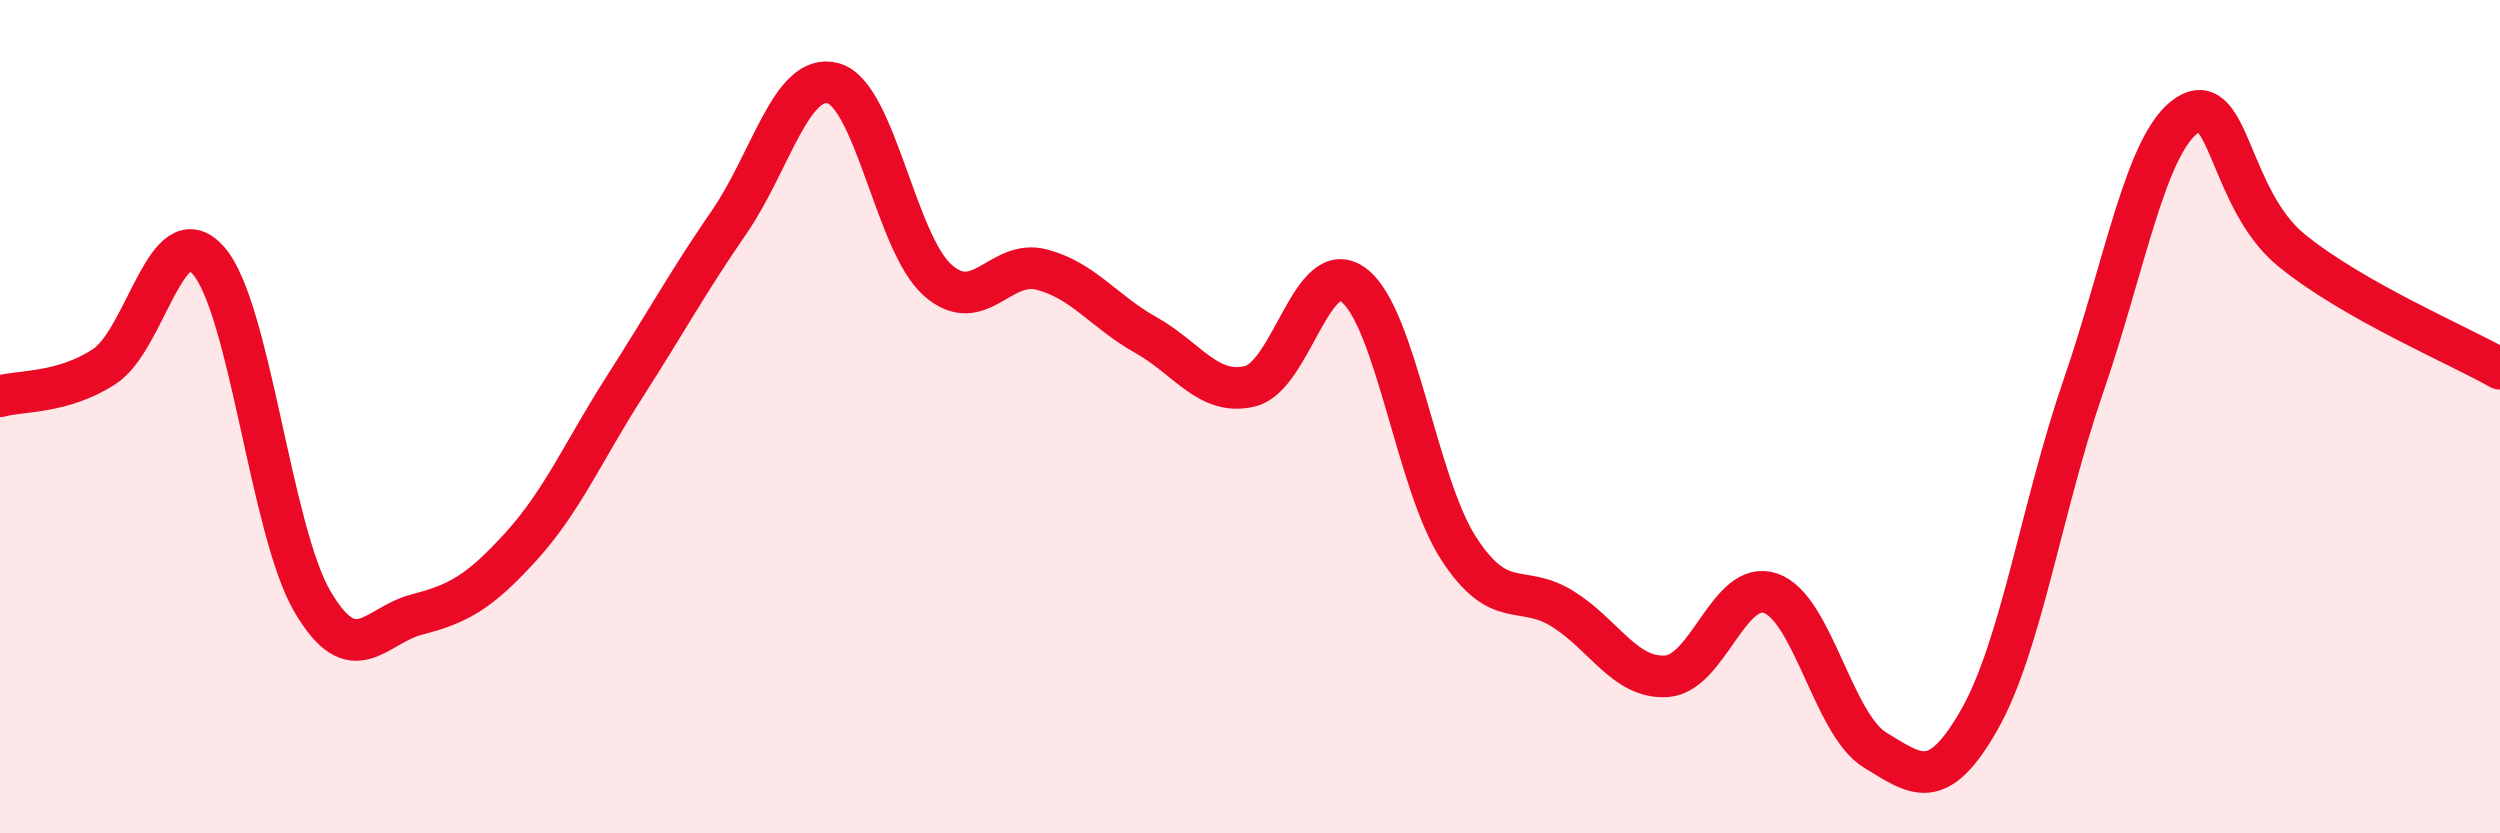
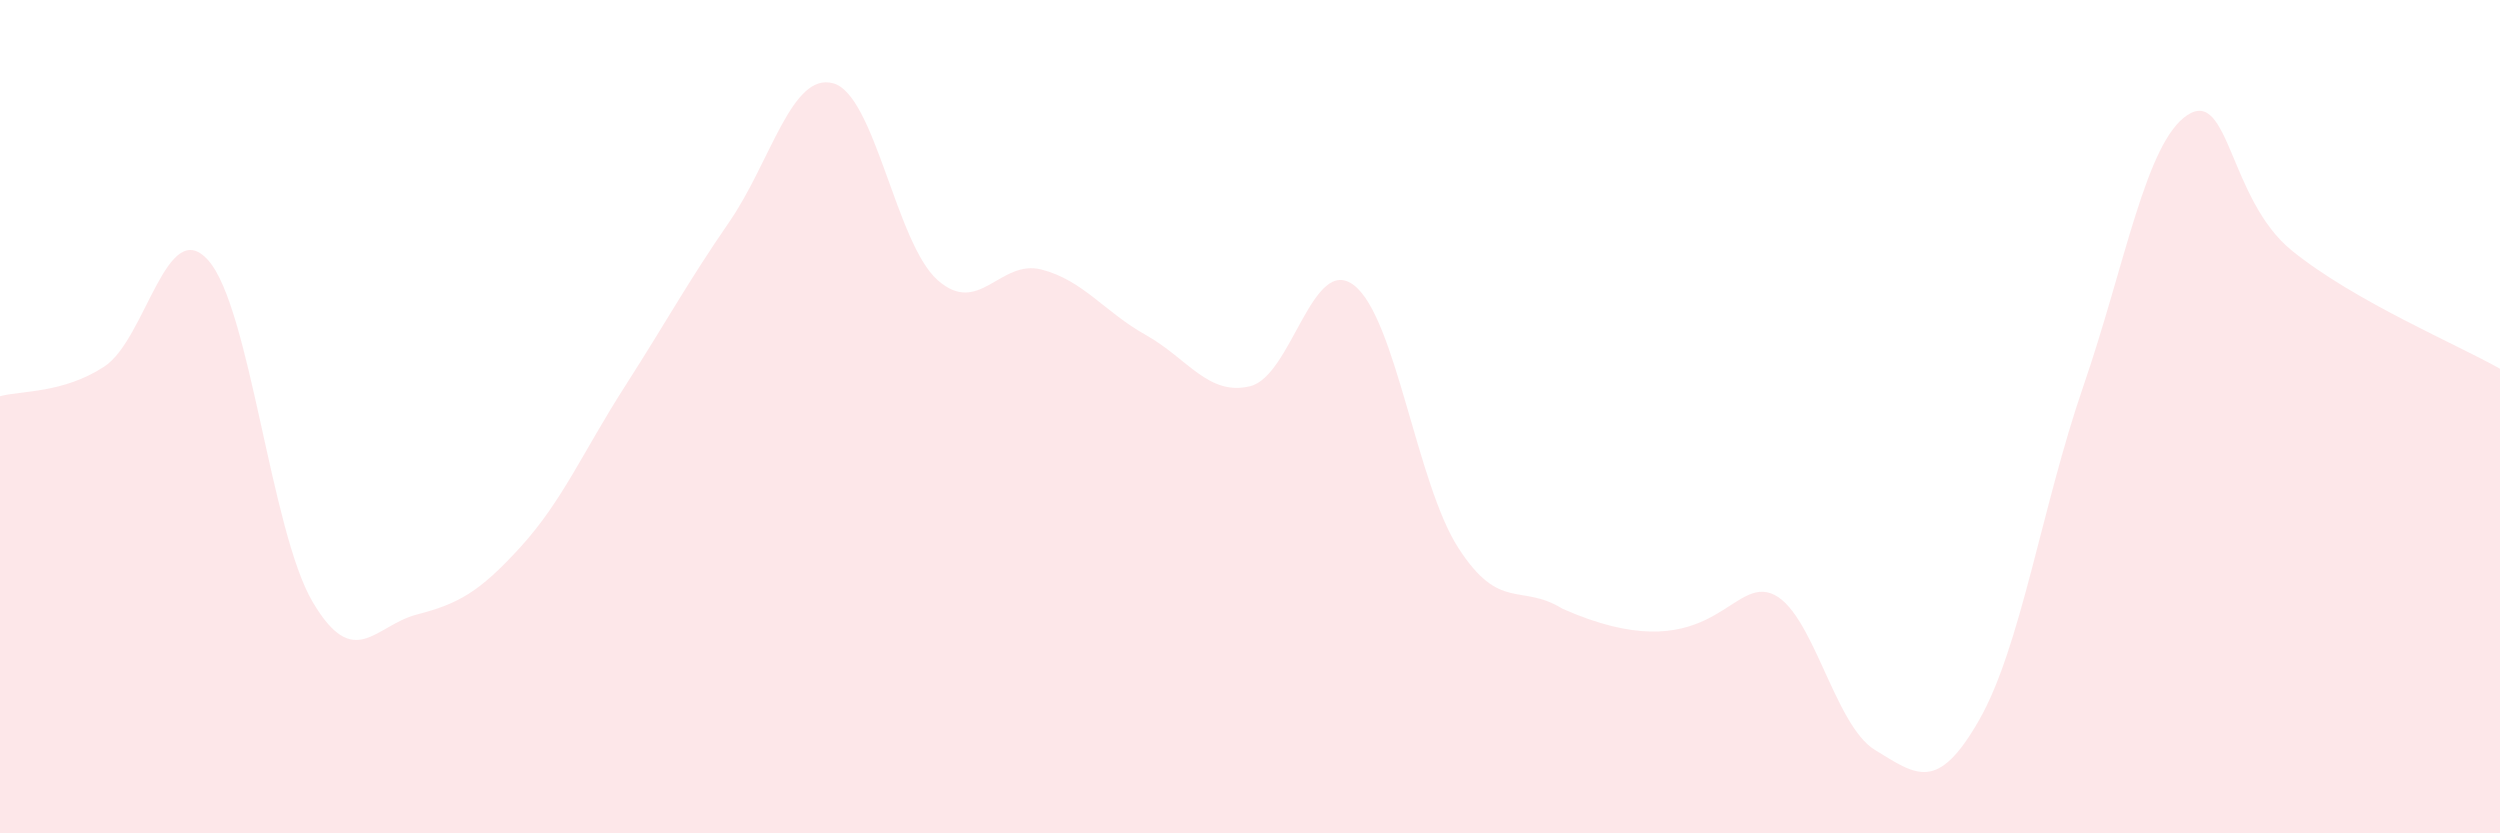
<svg xmlns="http://www.w3.org/2000/svg" width="60" height="20" viewBox="0 0 60 20">
-   <path d="M 0,9.51 C 0.5,9.37 1.5,9.45 2.5,8.8 C 3.5,8.15 4,5.12 5,6.25 C 6,7.38 6.5,12.74 7.5,14.44 C 8.5,16.14 9,15.01 10,14.75 C 11,14.49 11.5,14.22 12.5,13.12 C 13.5,12.02 14,10.83 15,9.27 C 16,7.71 16.5,6.78 17.5,5.33 C 18.5,3.88 19,1.72 20,2 C 21,2.28 21.5,5.83 22.5,6.72 C 23.5,7.61 24,6.21 25,6.47 C 26,6.73 26.5,7.48 27.5,8.04 C 28.5,8.6 29,9.51 30,9.27 C 31,9.03 31.5,6.07 32.5,6.85 C 33.5,7.63 34,11.6 35,13.15 C 36,14.7 36.5,13.99 37.5,14.61 C 38.5,15.23 39,16.3 40,16.23 C 41,16.16 41.5,13.89 42.5,14.24 C 43.5,14.59 44,17.39 45,18 C 46,18.61 46.5,19.03 47.5,17.28 C 48.5,15.53 49,12.17 50,9.27 C 51,6.37 51.5,3.41 52.5,2.76 C 53.5,2.11 53.5,4.79 55,6.01 C 56.5,7.23 59,8.28 60,8.85L60 20L0 20Z" fill="#EB0A25" opacity="0.1" stroke-linecap="round" stroke-linejoin="round" />
-   <path d="M 0,9.51 C 0.5,9.37 1.5,9.45 2.5,8.8 C 3.5,8.15 4,5.12 5,6.25 C 6,7.38 6.5,12.74 7.5,14.44 C 8.5,16.14 9,15.01 10,14.75 C 11,14.49 11.5,14.22 12.5,13.12 C 13.5,12.02 14,10.83 15,9.27 C 16,7.71 16.5,6.78 17.5,5.33 C 18.5,3.88 19,1.72 20,2 C 21,2.28 21.5,5.83 22.5,6.72 C 23.5,7.61 24,6.21 25,6.47 C 26,6.73 26.5,7.48 27.5,8.04 C 28.5,8.6 29,9.51 30,9.27 C 31,9.03 31.5,6.07 32.5,6.85 C 33.5,7.63 34,11.6 35,13.15 C 36,14.7 36.5,13.99 37.5,14.61 C 38.5,15.23 39,16.3 40,16.23 C 41,16.16 41.5,13.89 42.5,14.24 C 43.5,14.59 44,17.39 45,18 C 46,18.61 46.5,19.03 47.5,17.28 C 48.5,15.53 49,12.17 50,9.27 C 51,6.37 51.5,3.41 52.5,2.76 C 53.5,2.11 53.5,4.79 55,6.01 C 56.5,7.23 59,8.28 60,8.85" stroke="#EB0A25" stroke-width="1" fill="none" stroke-linecap="round" stroke-linejoin="round" />
+   <path d="M 0,9.51 C 0.5,9.37 1.5,9.45 2.5,8.8 C 3.5,8.15 4,5.12 5,6.25 C 6,7.38 6.5,12.74 7.5,14.44 C 8.5,16.14 9,15.01 10,14.75 C 11,14.49 11.5,14.22 12.5,13.12 C 13.5,12.02 14,10.83 15,9.27 C 16,7.71 16.5,6.78 17.5,5.33 C 18.5,3.88 19,1.72 20,2 C 21,2.28 21.5,5.83 22.5,6.72 C 23.5,7.61 24,6.21 25,6.47 C 26,6.73 26.5,7.48 27.5,8.04 C 28.5,8.6 29,9.51 30,9.27 C 31,9.03 31.5,6.07 32.5,6.85 C 33.5,7.63 34,11.6 35,13.15 C 36,14.7 36.5,13.99 37.5,14.61 C 41,16.16 41.5,13.89 42.5,14.24 C 43.5,14.59 44,17.39 45,18 C 46,18.61 46.5,19.03 47.5,17.28 C 48.5,15.53 49,12.17 50,9.27 C 51,6.37 51.5,3.41 52.5,2.76 C 53.5,2.11 53.5,4.79 55,6.01 C 56.5,7.23 59,8.28 60,8.85L60 20L0 20Z" fill="#EB0A25" opacity="0.1" stroke-linecap="round" stroke-linejoin="round" />
</svg>